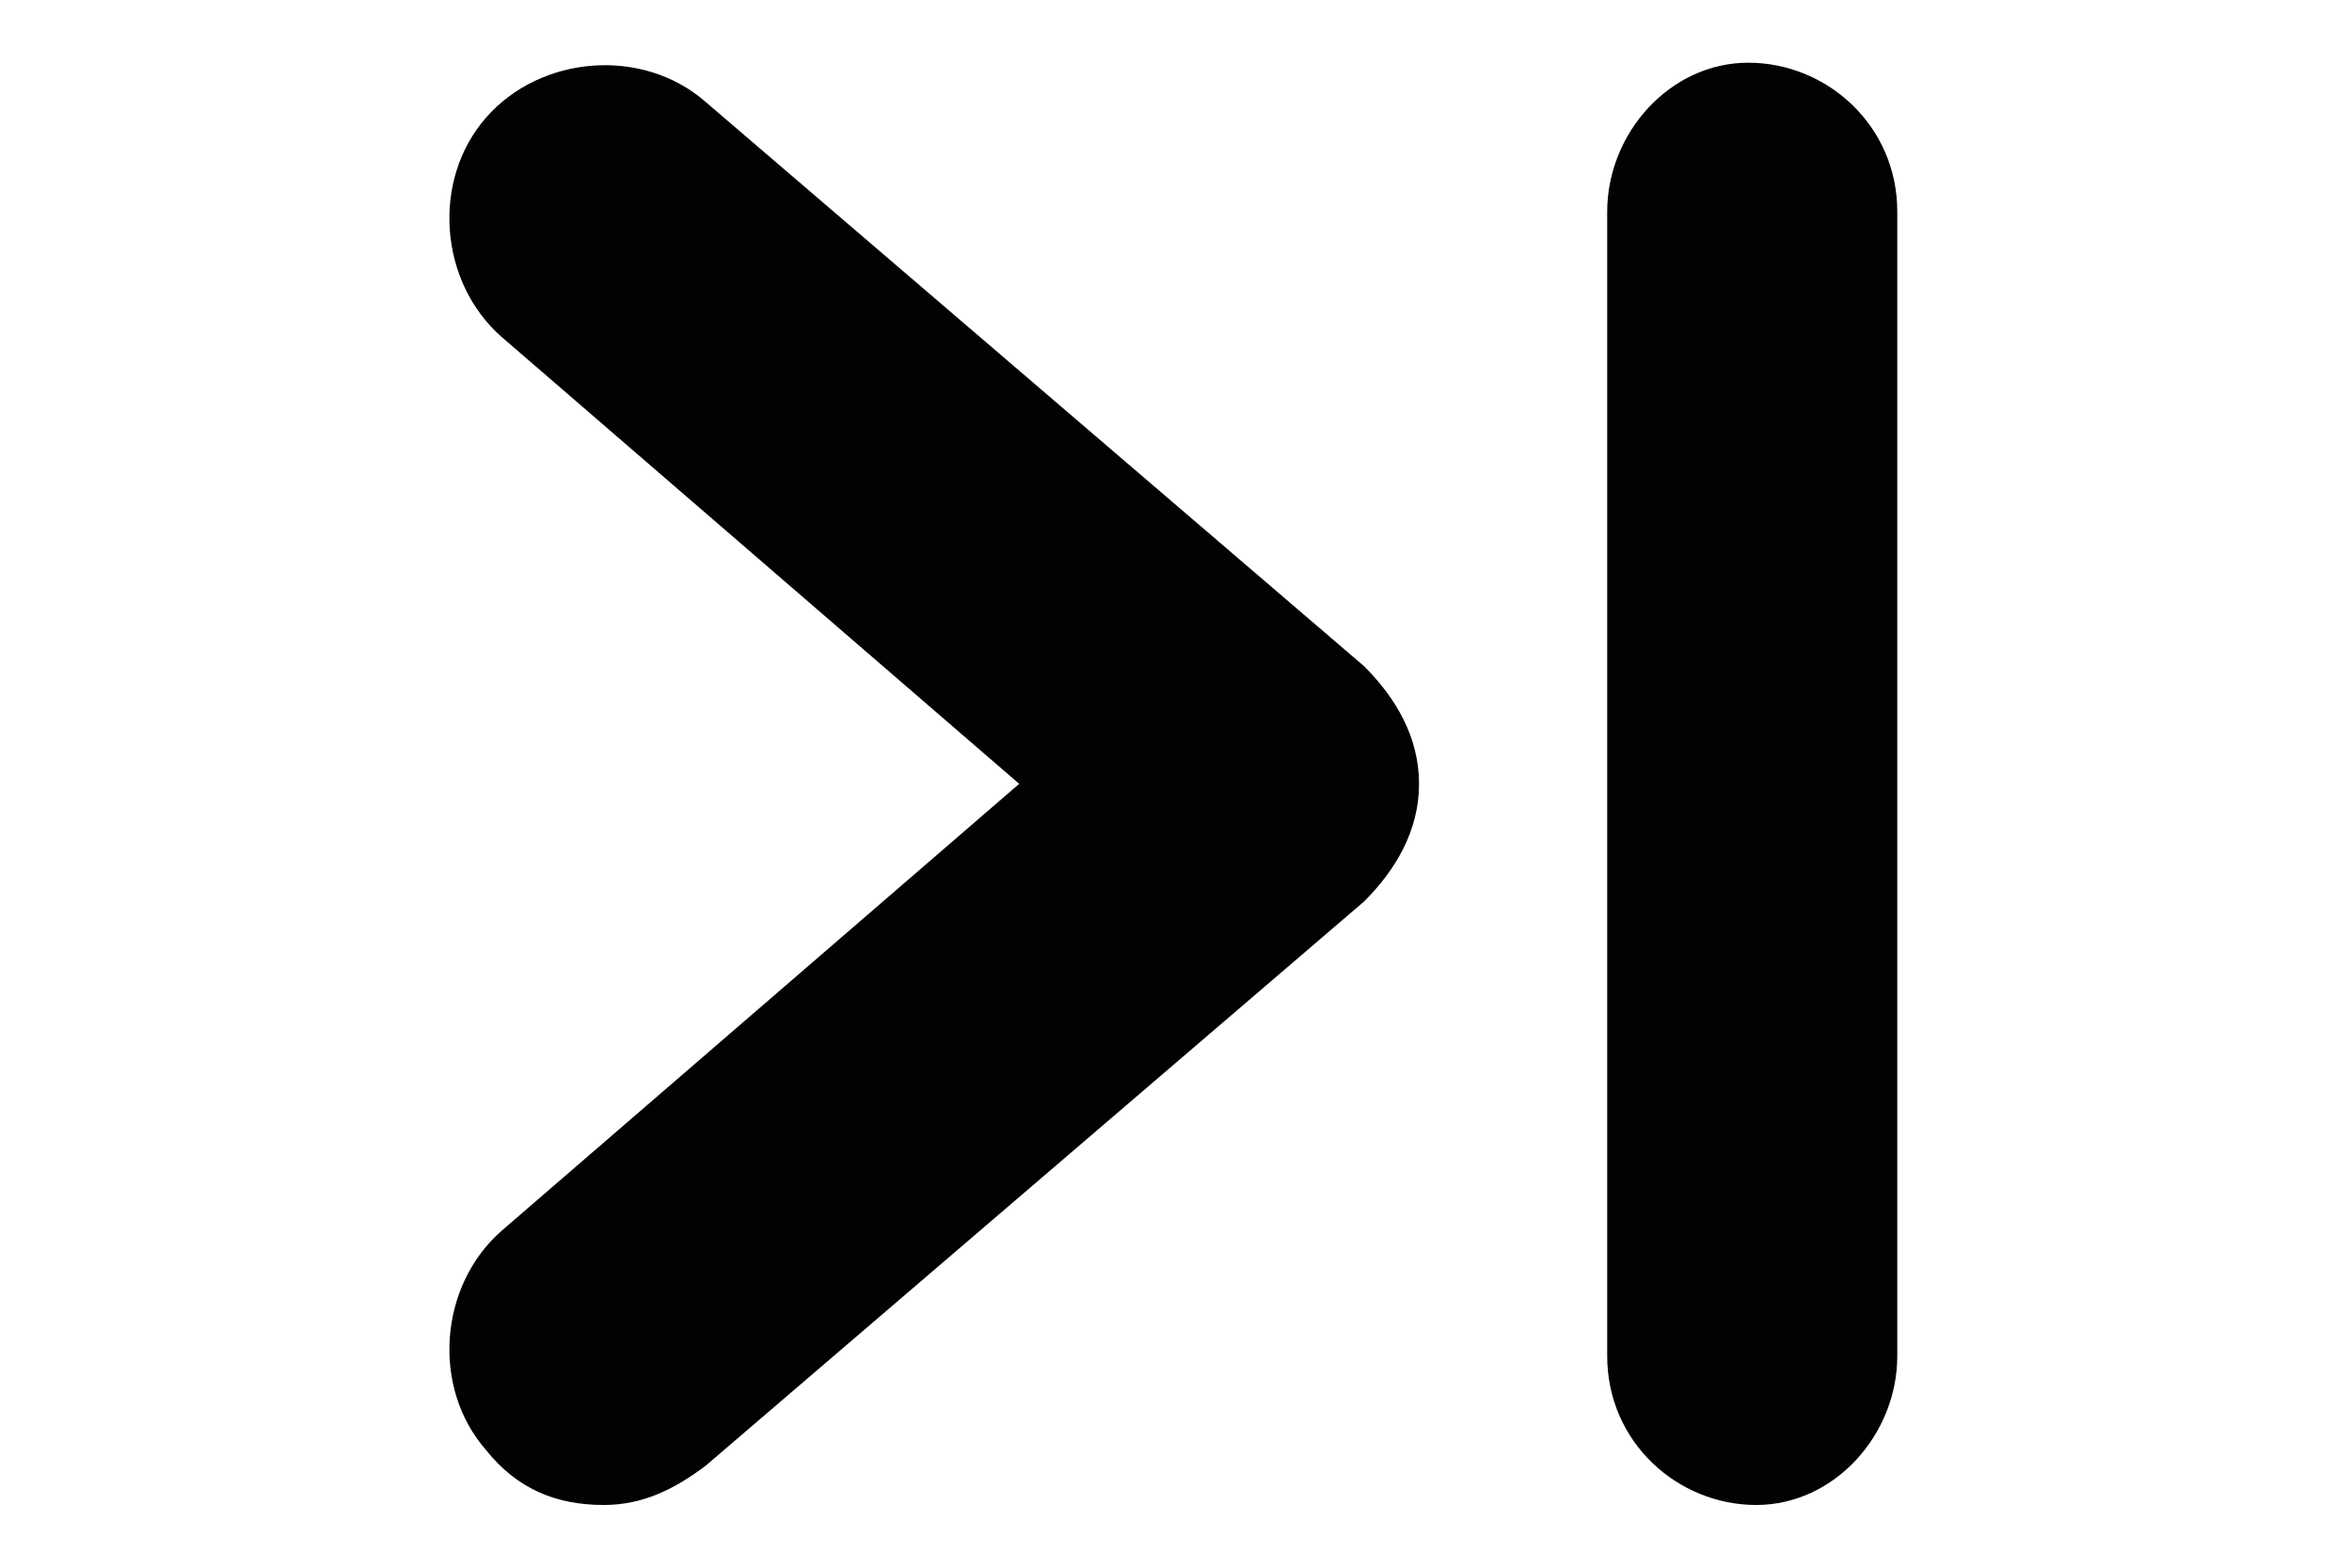
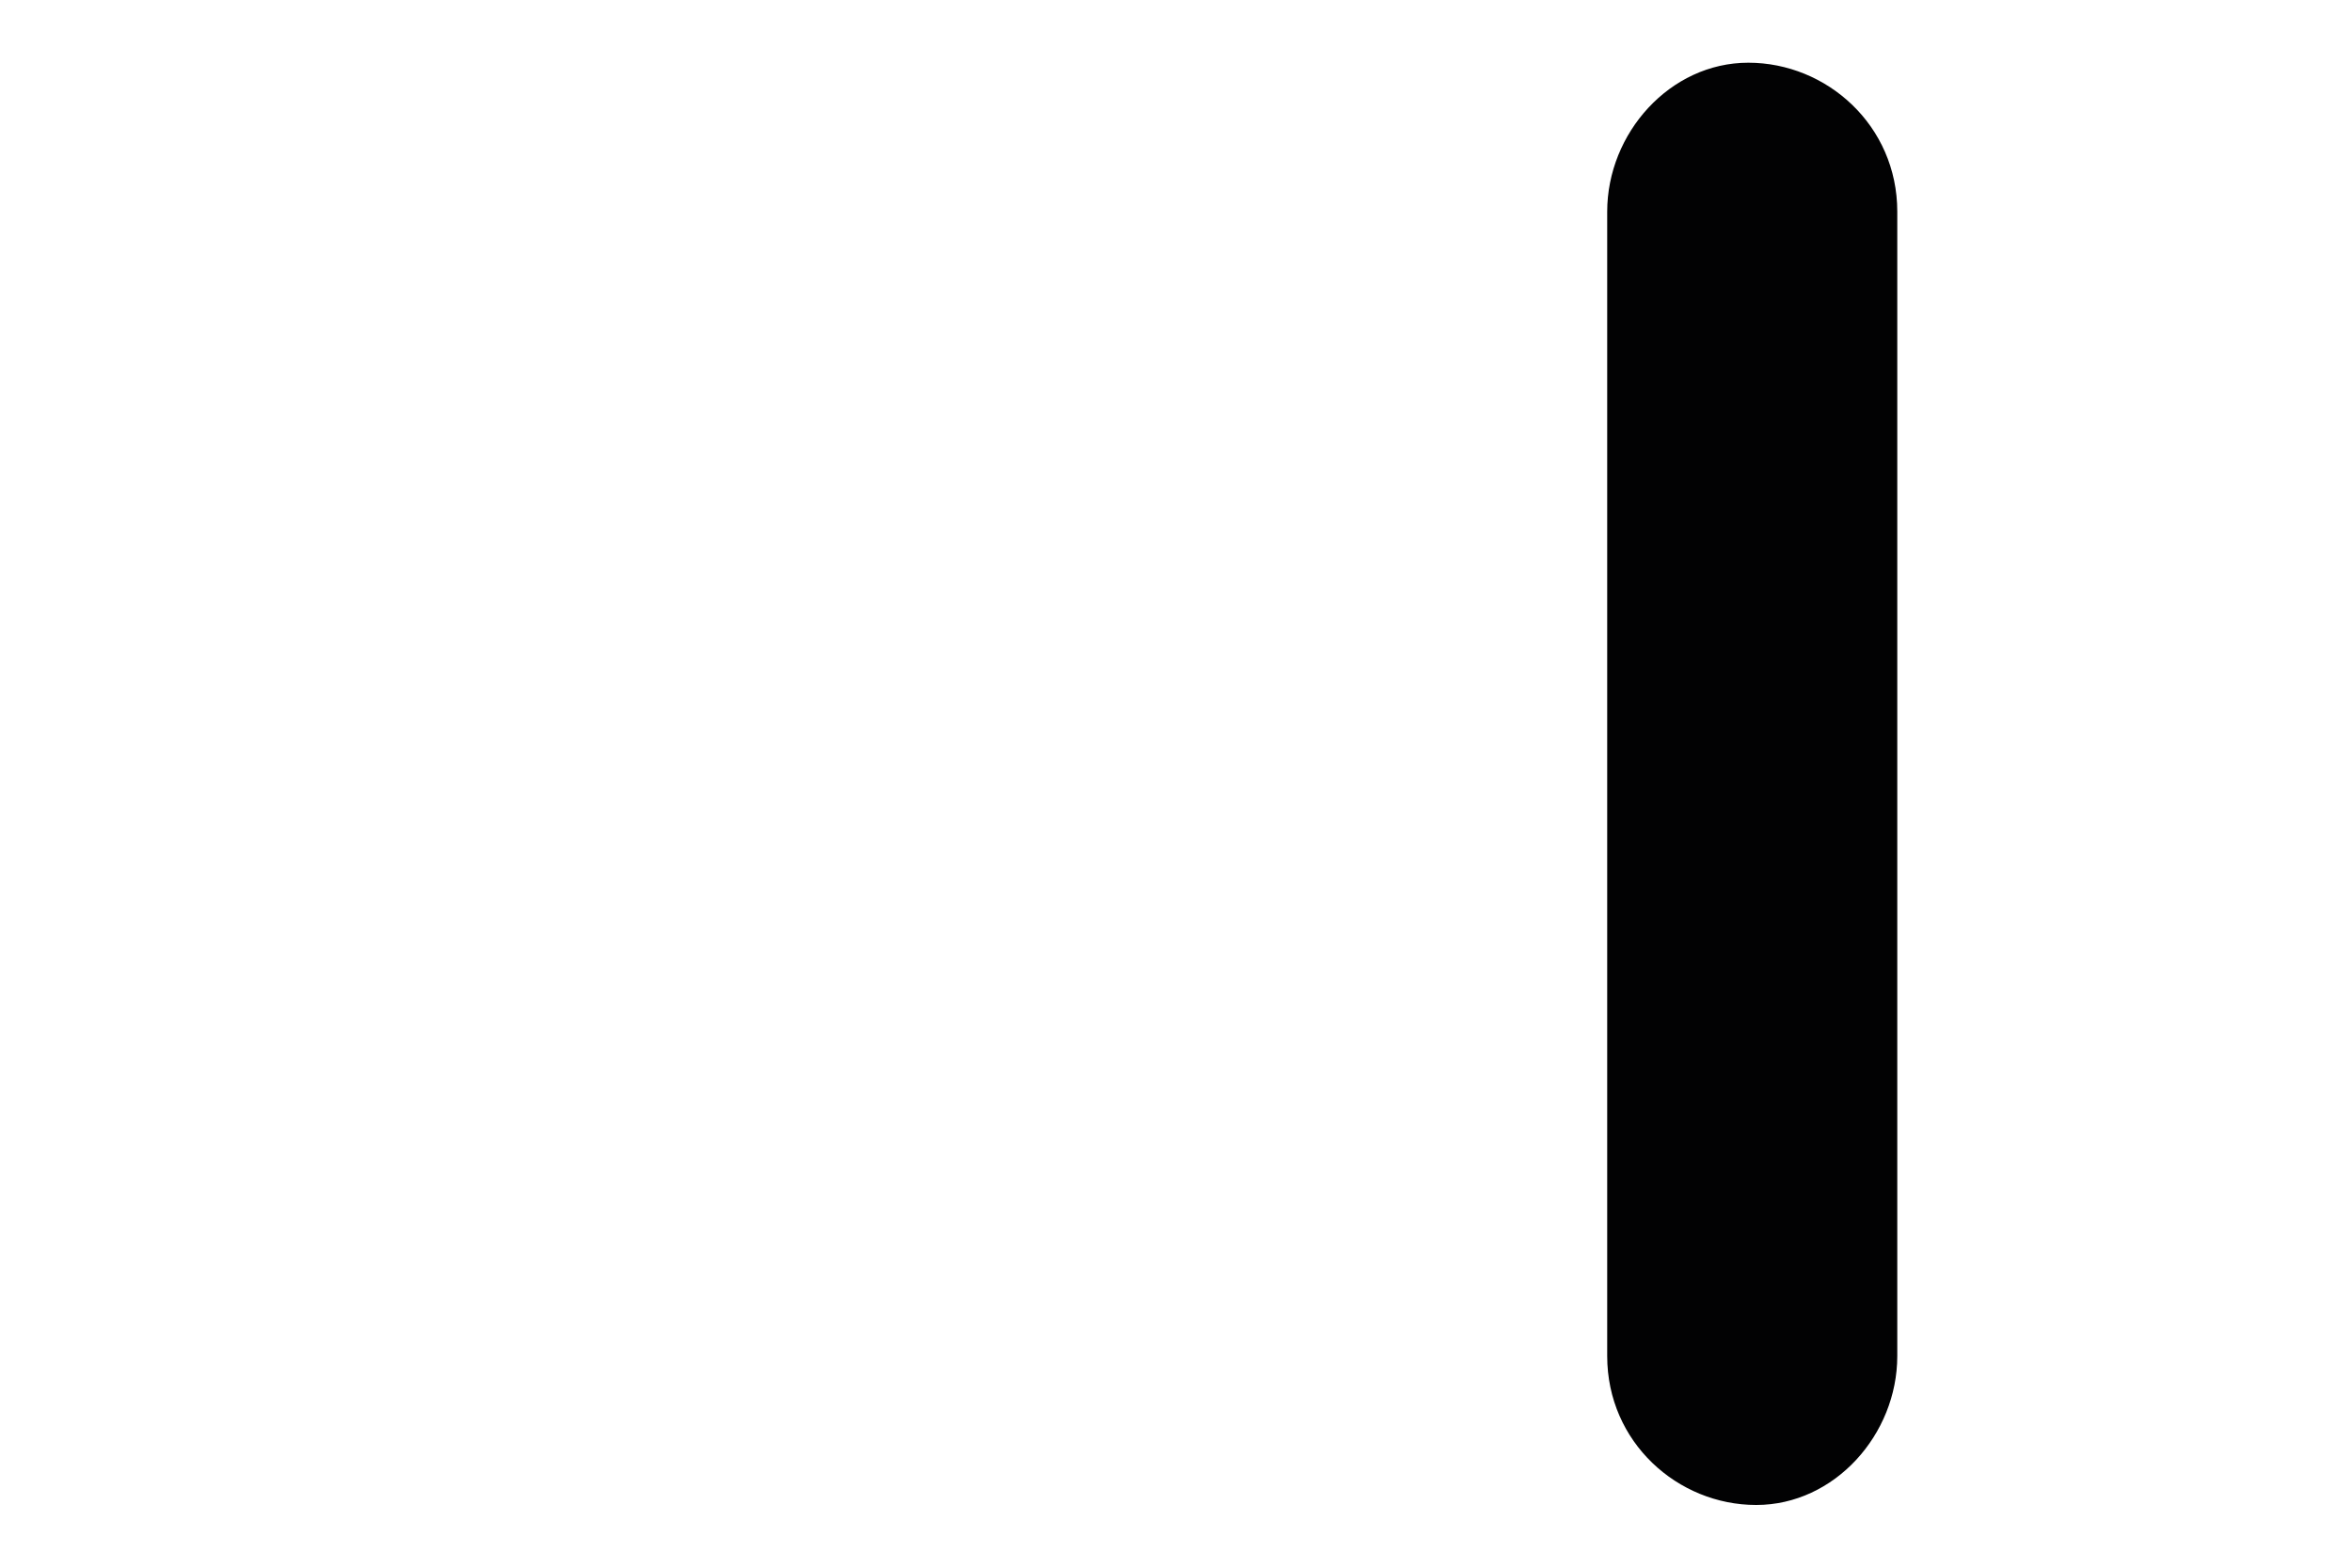
<svg xmlns="http://www.w3.org/2000/svg" version="1.1" id="Capa_1" x="0px" y="0px" viewBox="0 0 30 20" style="enable-background:new 0 0 30 20;" xml:space="preserve">
  <style type="text/css">
	.st0{fill-rule:evenodd;clip-rule:evenodd;fill:#020203;}
</style>
  <g>
-     <path class="st0" d="M13,10L6.4,4.3c-0.8-0.7-0.9-2-0.2-2.8c0.7-0.8,2-0.9,2.8-0.2l8.4,7.2c0.4,0.4,0.7,0.9,0.7,1.5   c0,0.6-0.3,1.1-0.7,1.5L9,18.7c-0.4,0.3-0.8,0.5-1.3,0.5c-0.6,0-1.1-0.2-1.5-0.7c-0.7-0.8-0.6-2.1,0.2-2.8L13,10" />
    <path class="st0" d="M20.5,17.3V2.7c0-1,0.8-1.9,1.8-1.9c1,0,1.9,0.8,1.9,1.9v14.6c0,1-0.8,1.9-1.8,1.9   C21.4,19.2,20.5,18.4,20.5,17.3z" />
  </g>
</svg>